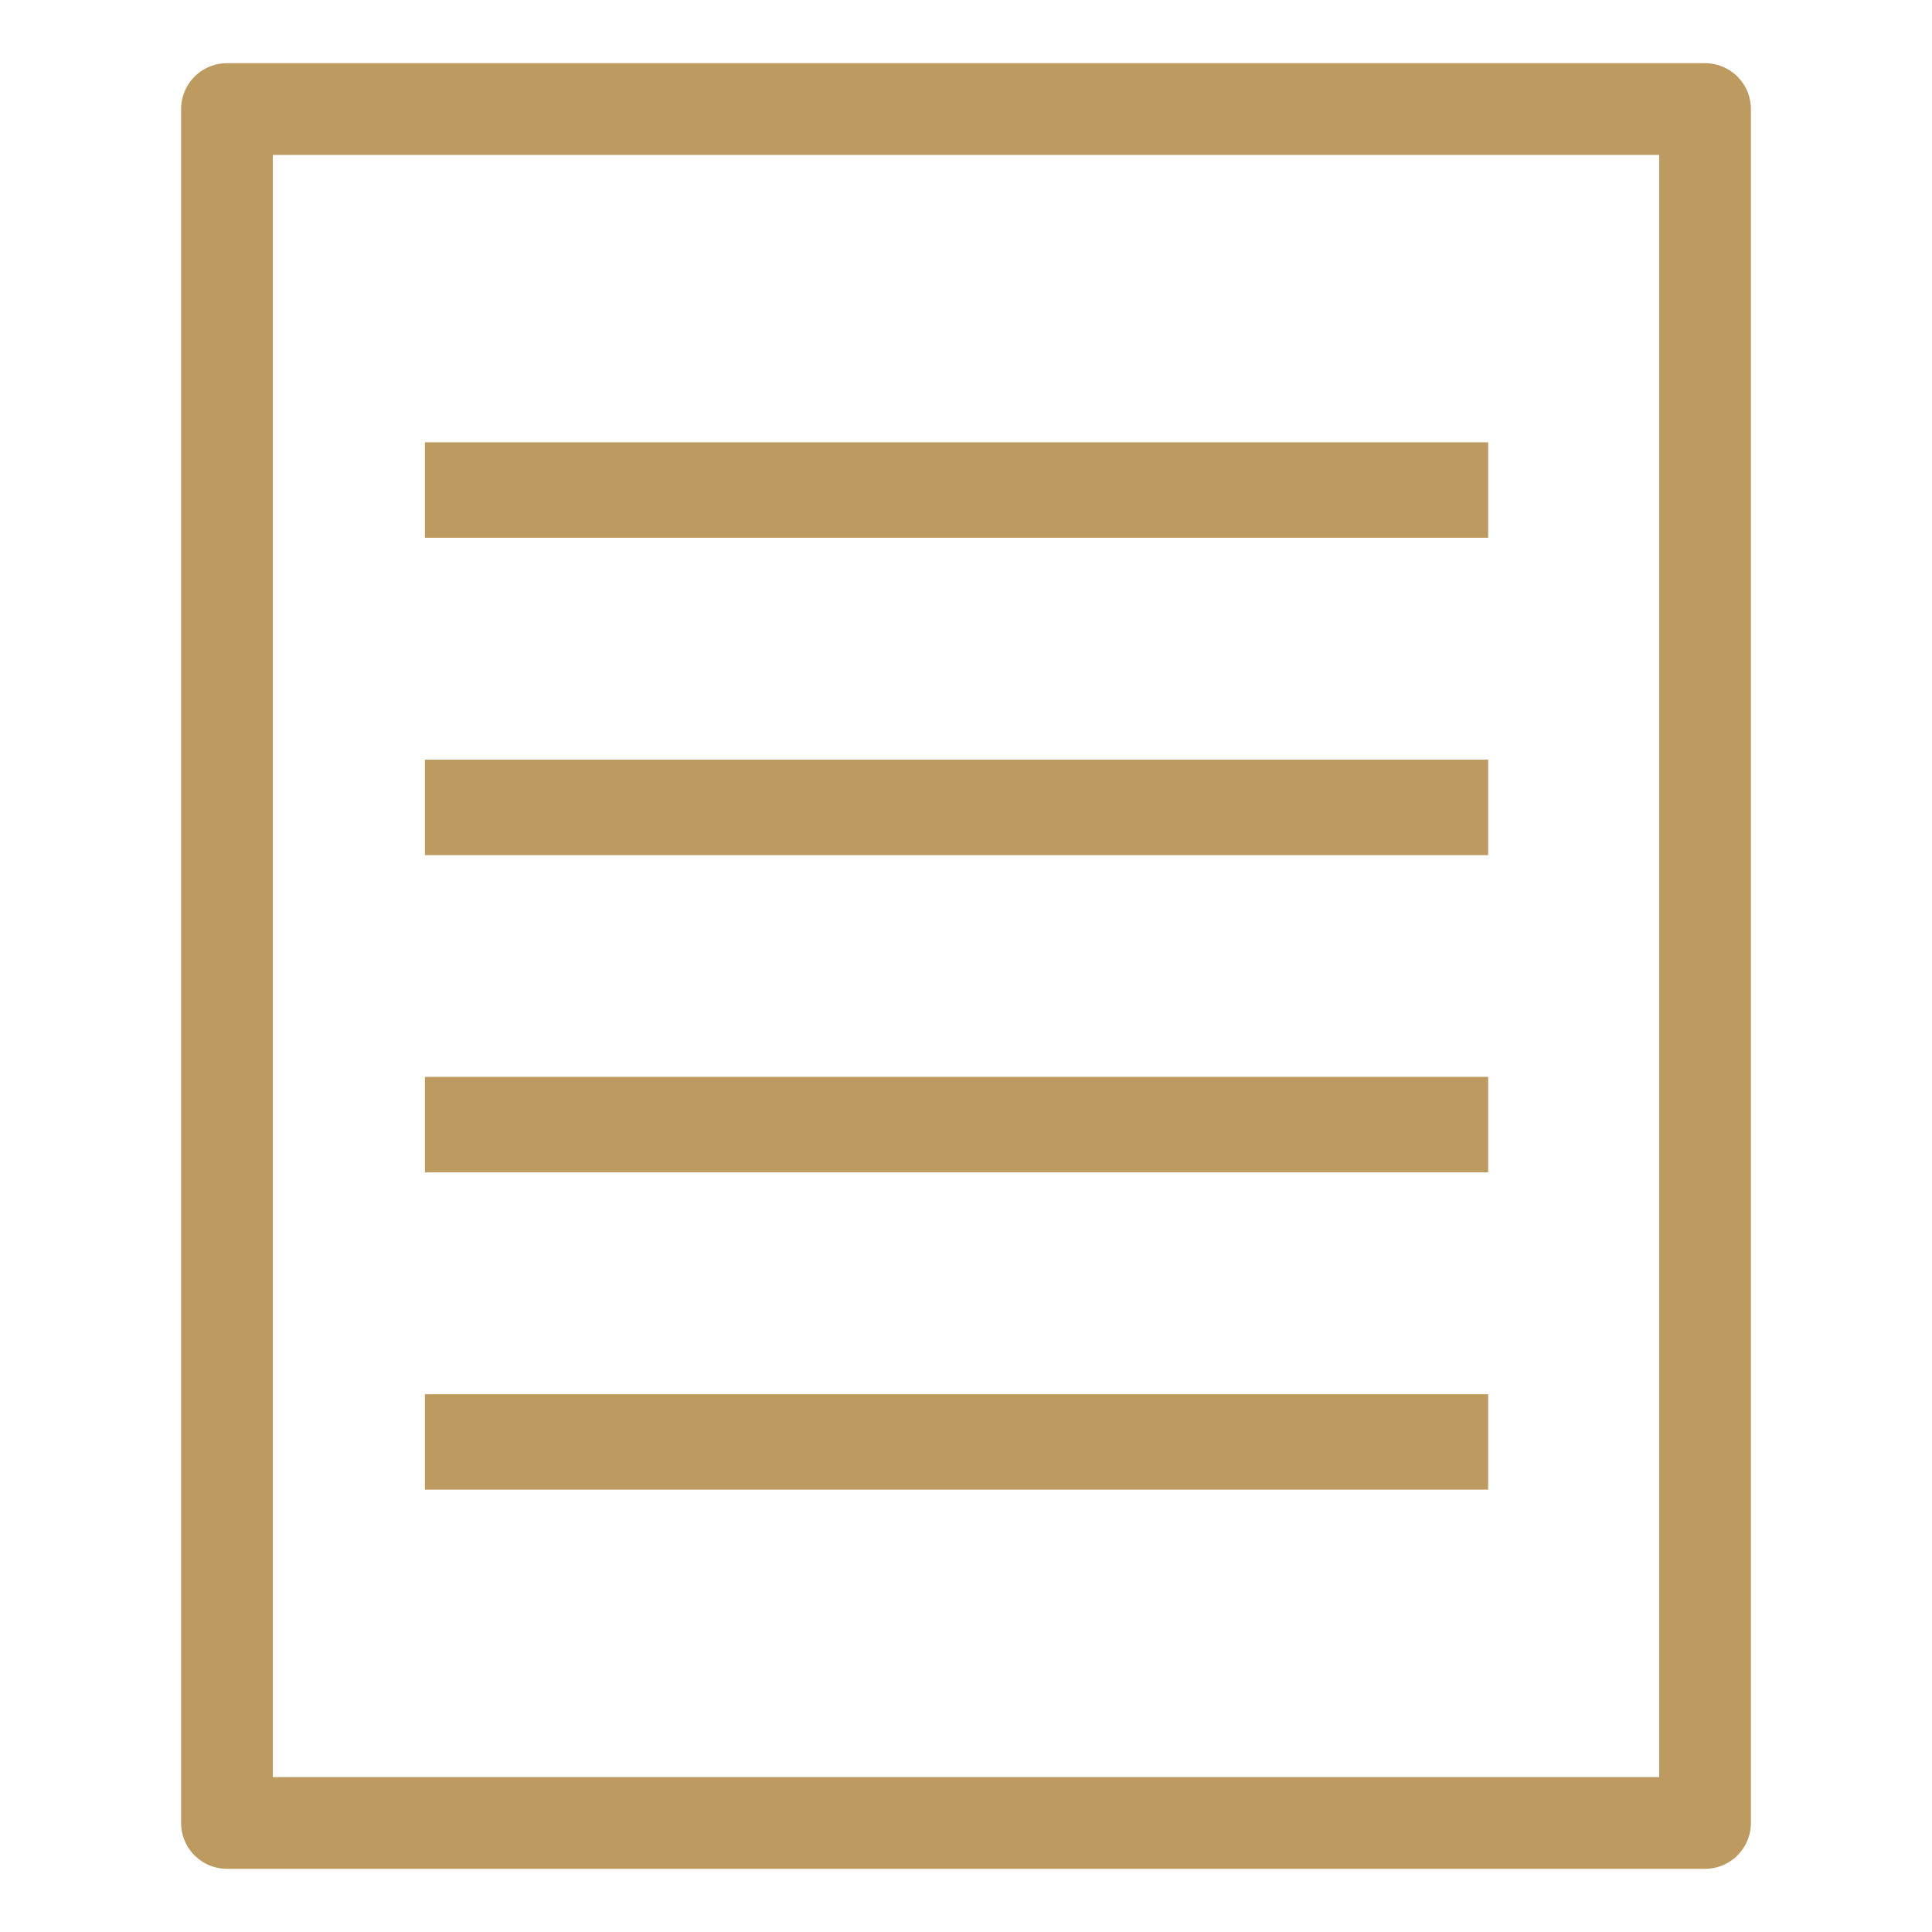
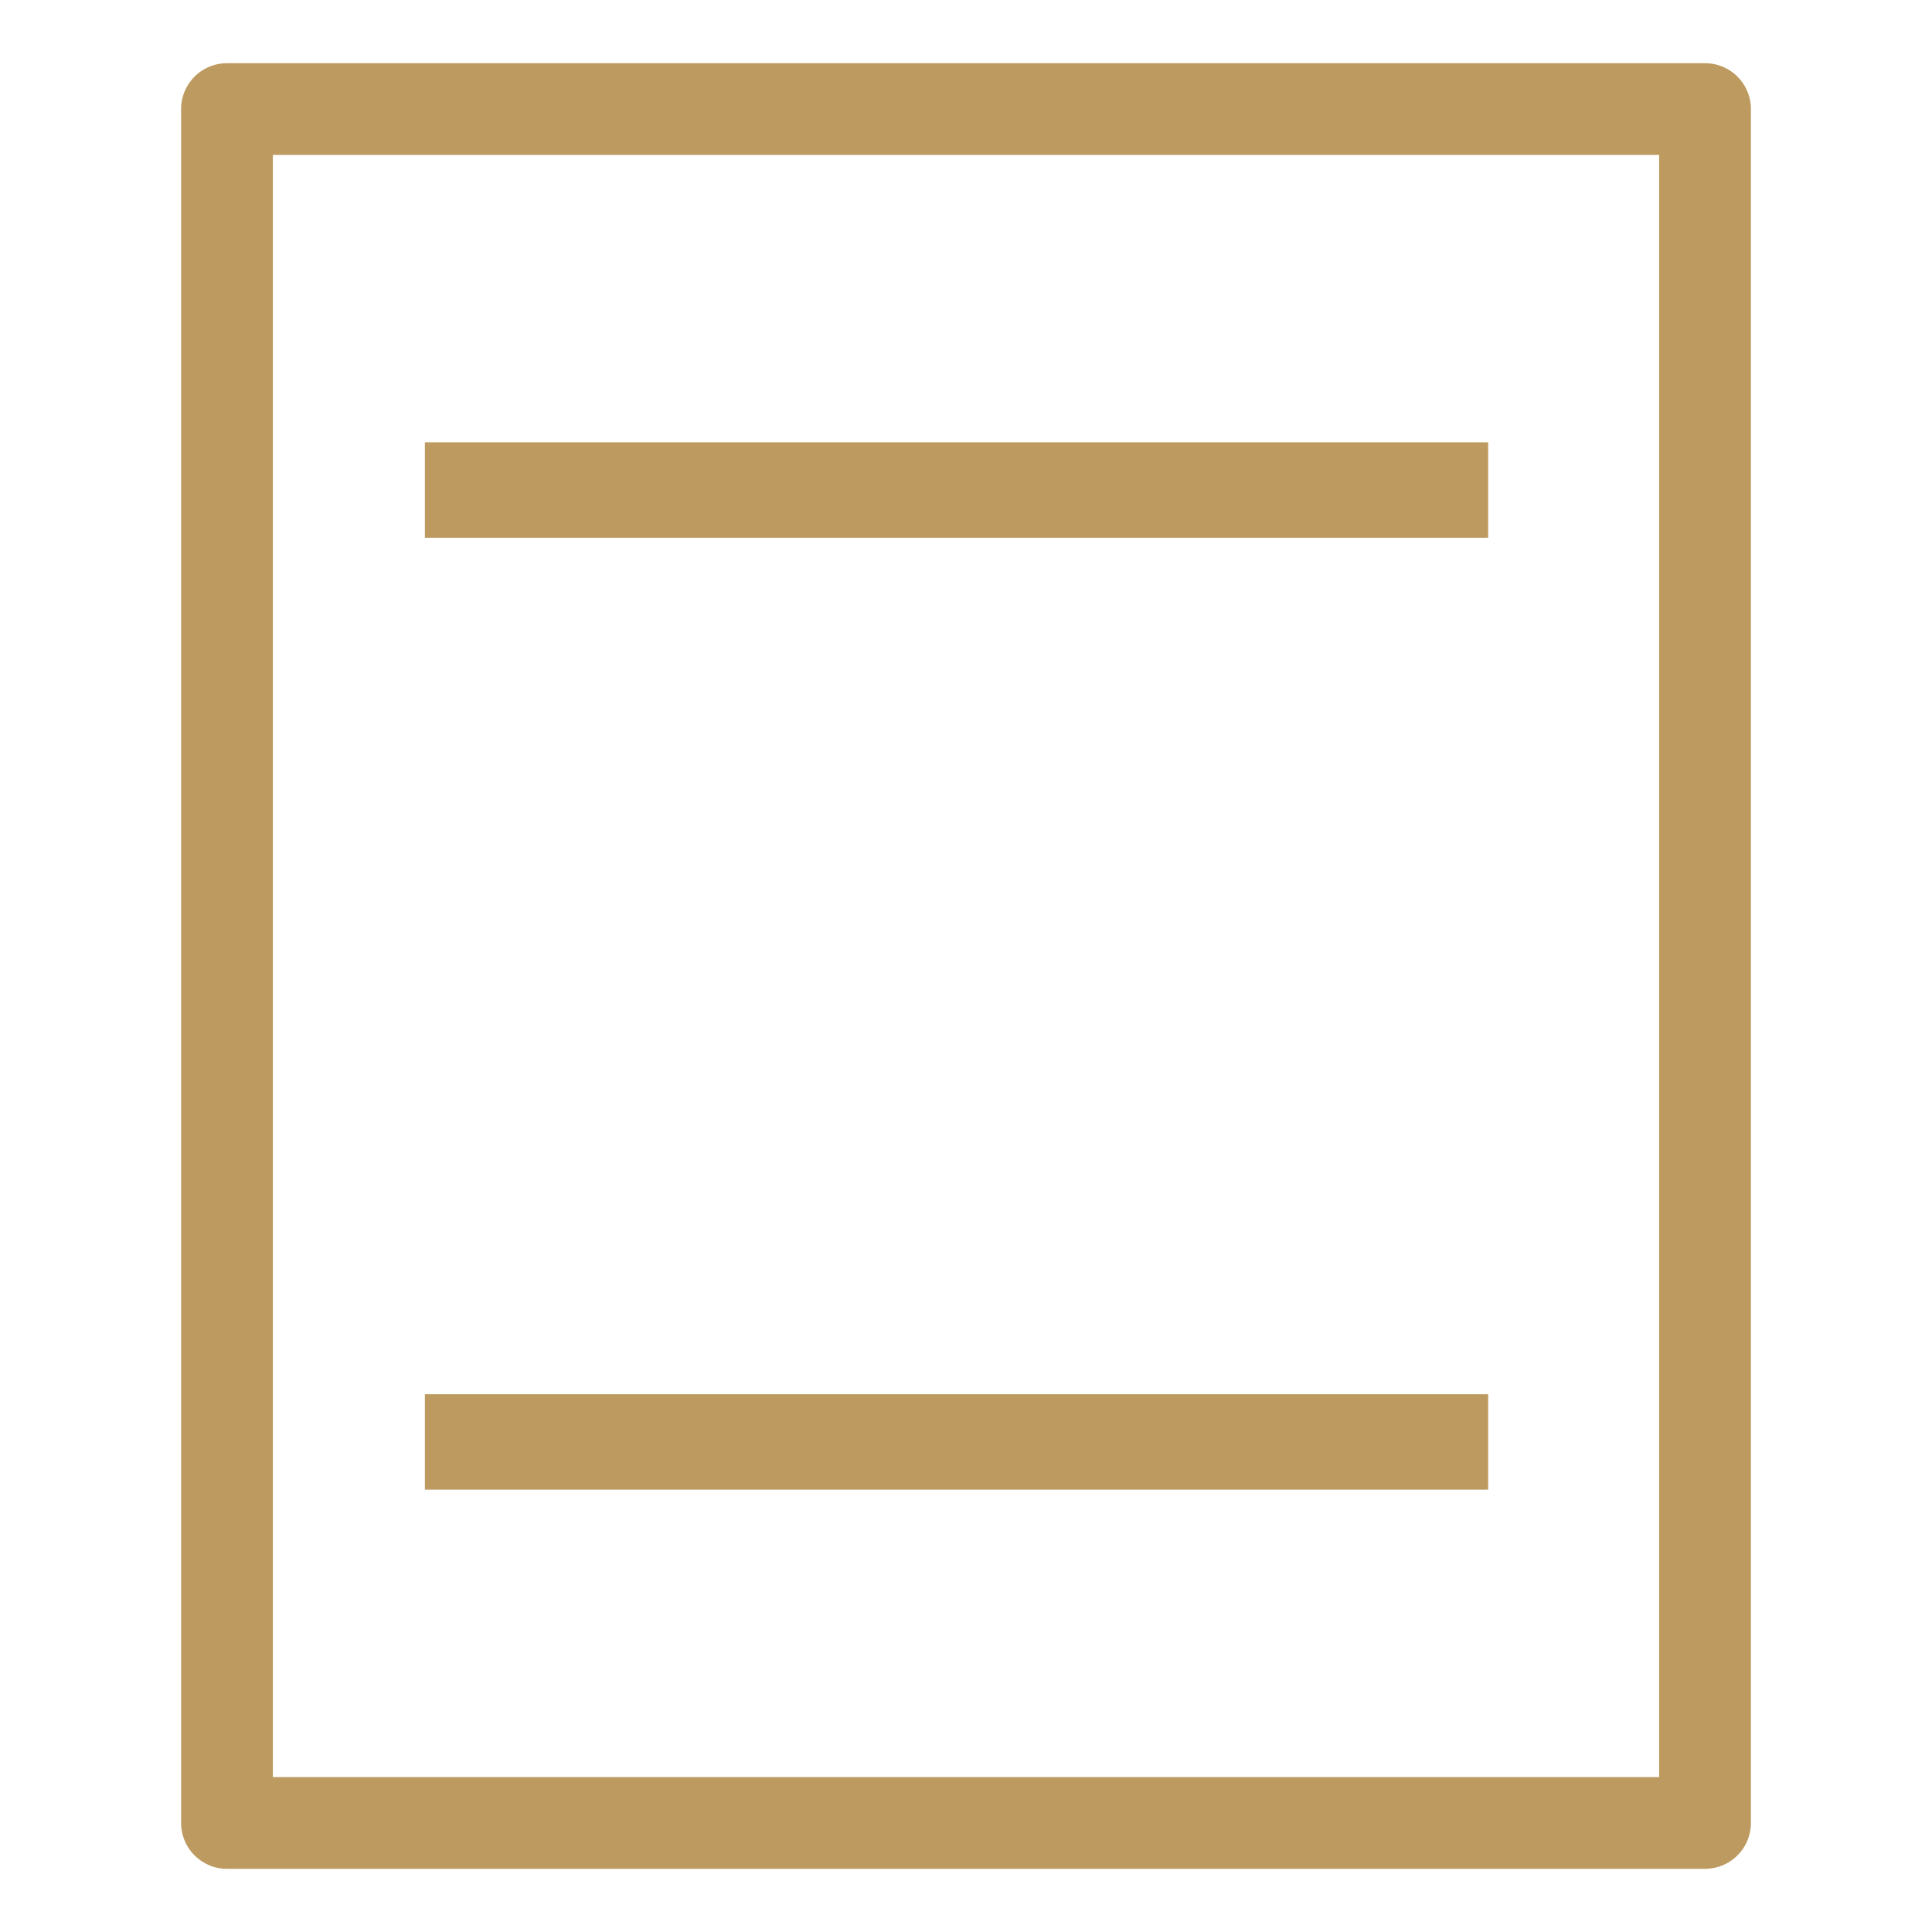
<svg xmlns="http://www.w3.org/2000/svg" id="Ebene_1" data-name="Ebene 1" viewBox="0 0 141.73 141.73">
  <defs>
    <style>.cls-1,.cls-2{fill:none;stroke:#bd9b60;stroke-linejoin:round;}.cls-1{stroke-width:6.73px;}.cls-2{stroke-width:7px;}</style>
  </defs>
  <rect class="cls-1" x="16.65" y="8" width="108.43" height="125.73" />
  <line class="cls-2" x1="31.17" y1="35.95" x2="109.17" y2="35.95" />
-   <line class="cls-2" x1="31.17" y1="59.23" x2="109.17" y2="59.23" />
-   <line class="cls-2" x1="31.17" y1="82.5" x2="109.17" y2="82.5" />
  <line class="cls-2" x1="31.17" y1="105.78" x2="109.17" y2="105.78" />
</svg>